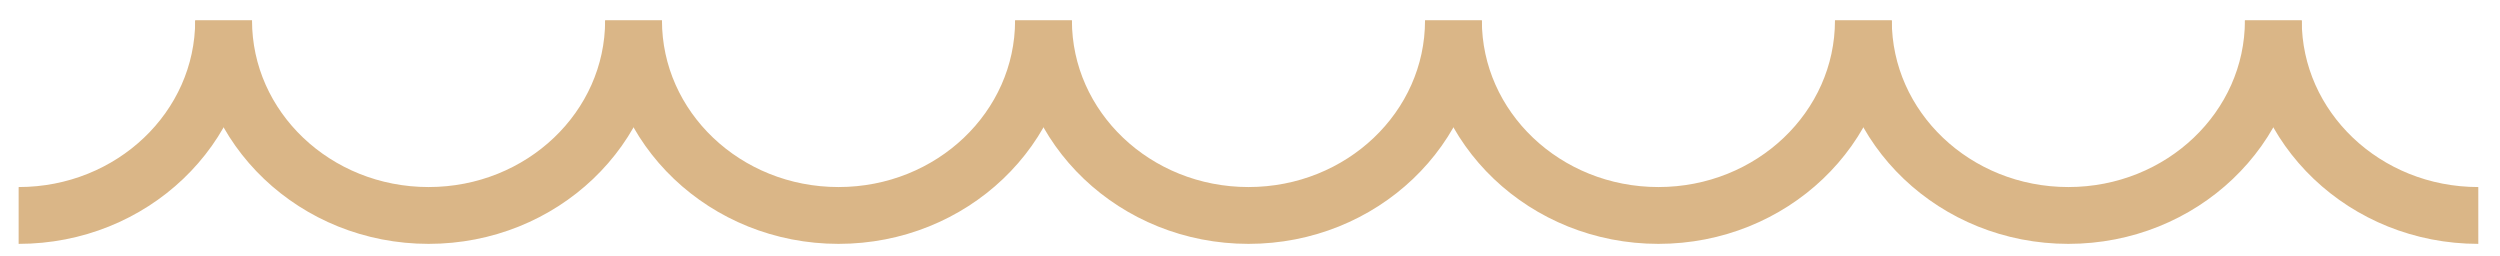
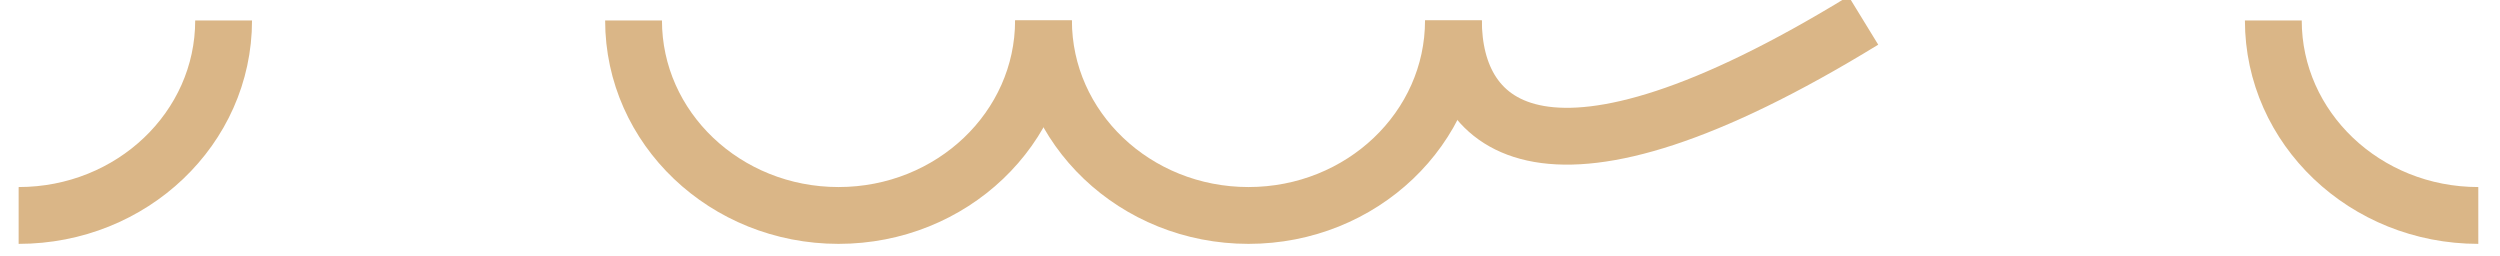
<svg xmlns="http://www.w3.org/2000/svg" width="88px" height="9px" viewBox="0 0 88 9" version="1.1">
  <title>Ikoner/Bølger</title>
  <g id="Page-1" stroke="none" stroke-width="1" fill="none" fill-rule="evenodd">
    <g id="Holmsø-–-forside-desktop" transform="translate(-677, -1215)" stroke="#DAB687" stroke-width="2">
      <g id="Bølger-ikon" transform="translate(677.656, 1215.72)">
-         <path d="M21.645,-1.92436363e-05 C21.645,3.791 18.415,6.864 14.43,6.864 C10.445,6.864 7.215,3.791 7.215,-1.92436363e-05" id="Stroke-1" />
        <path d="M7.215,-1.92436363e-05 C7.215,3.791 3.985,6.864 0,6.864" id="Stroke-3" />
        <path d="M36.075,-1.92436363e-05 C36.075,3.791 32.845,6.864 28.86,6.864 C24.875,6.864 21.645,3.791 21.645,-1.92436363e-05" id="Stroke-5" />
        <path d="M50.505,-1.92436363e-05 C50.505,3.791 47.275,6.864 43.29,6.864 C39.305,6.864 36.075,3.791 36.075,-1.92436363e-05" id="Stroke-7" />
-         <path d="M64.935,-1.92436363e-05 C64.935,3.791 61.704,6.864 57.72,6.864 C53.735,6.864 50.505,3.791 50.505,-1.92436363e-05" id="Stroke-9" />
-         <path d="M79.365,-1.92436363e-05 C79.365,3.791 76.134,6.864 72.15,6.864 C68.165,6.864 64.935,3.791 64.935,-1.92436363e-05" id="Stroke-11" />
+         <path d="M64.935,-1.92436363e-05 C53.735,6.864 50.505,3.791 50.505,-1.92436363e-05" id="Stroke-9" />
        <path d="M86.58,6.864 C82.595,6.864 79.365,3.791 79.365,7.69745455e-05" id="Stroke-13" />
      </g>
    </g>
  </g>
</svg>